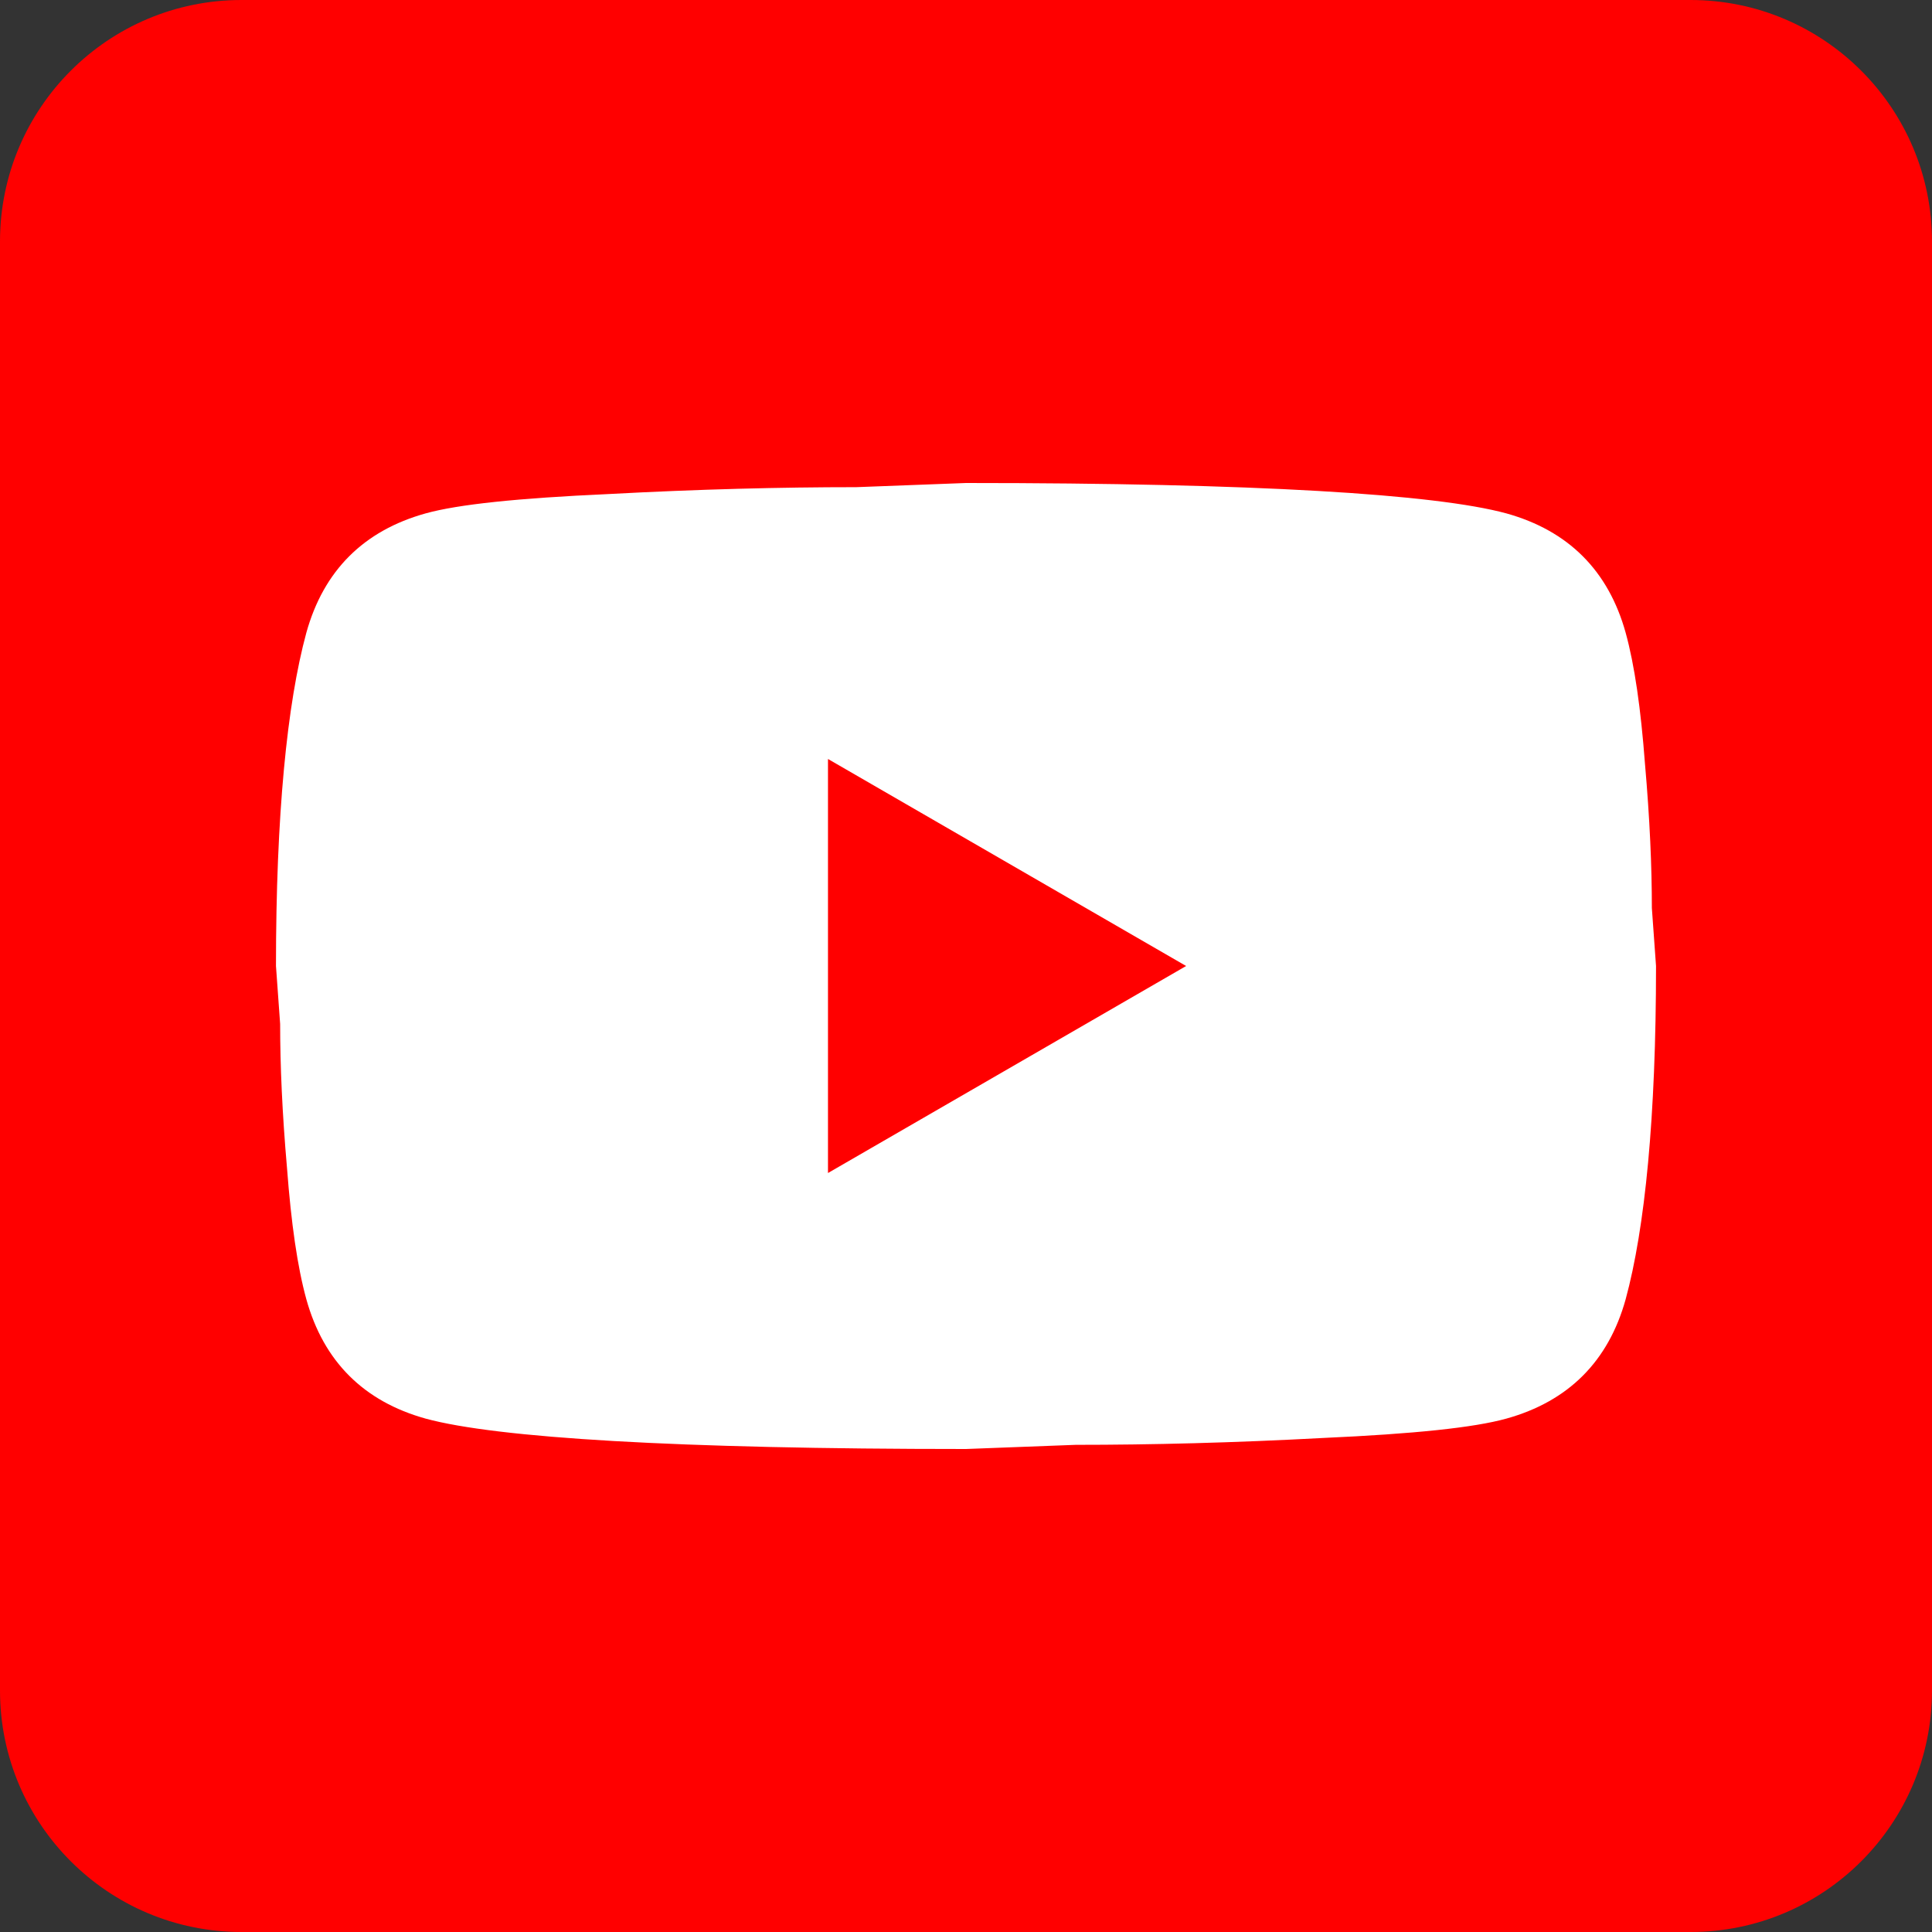
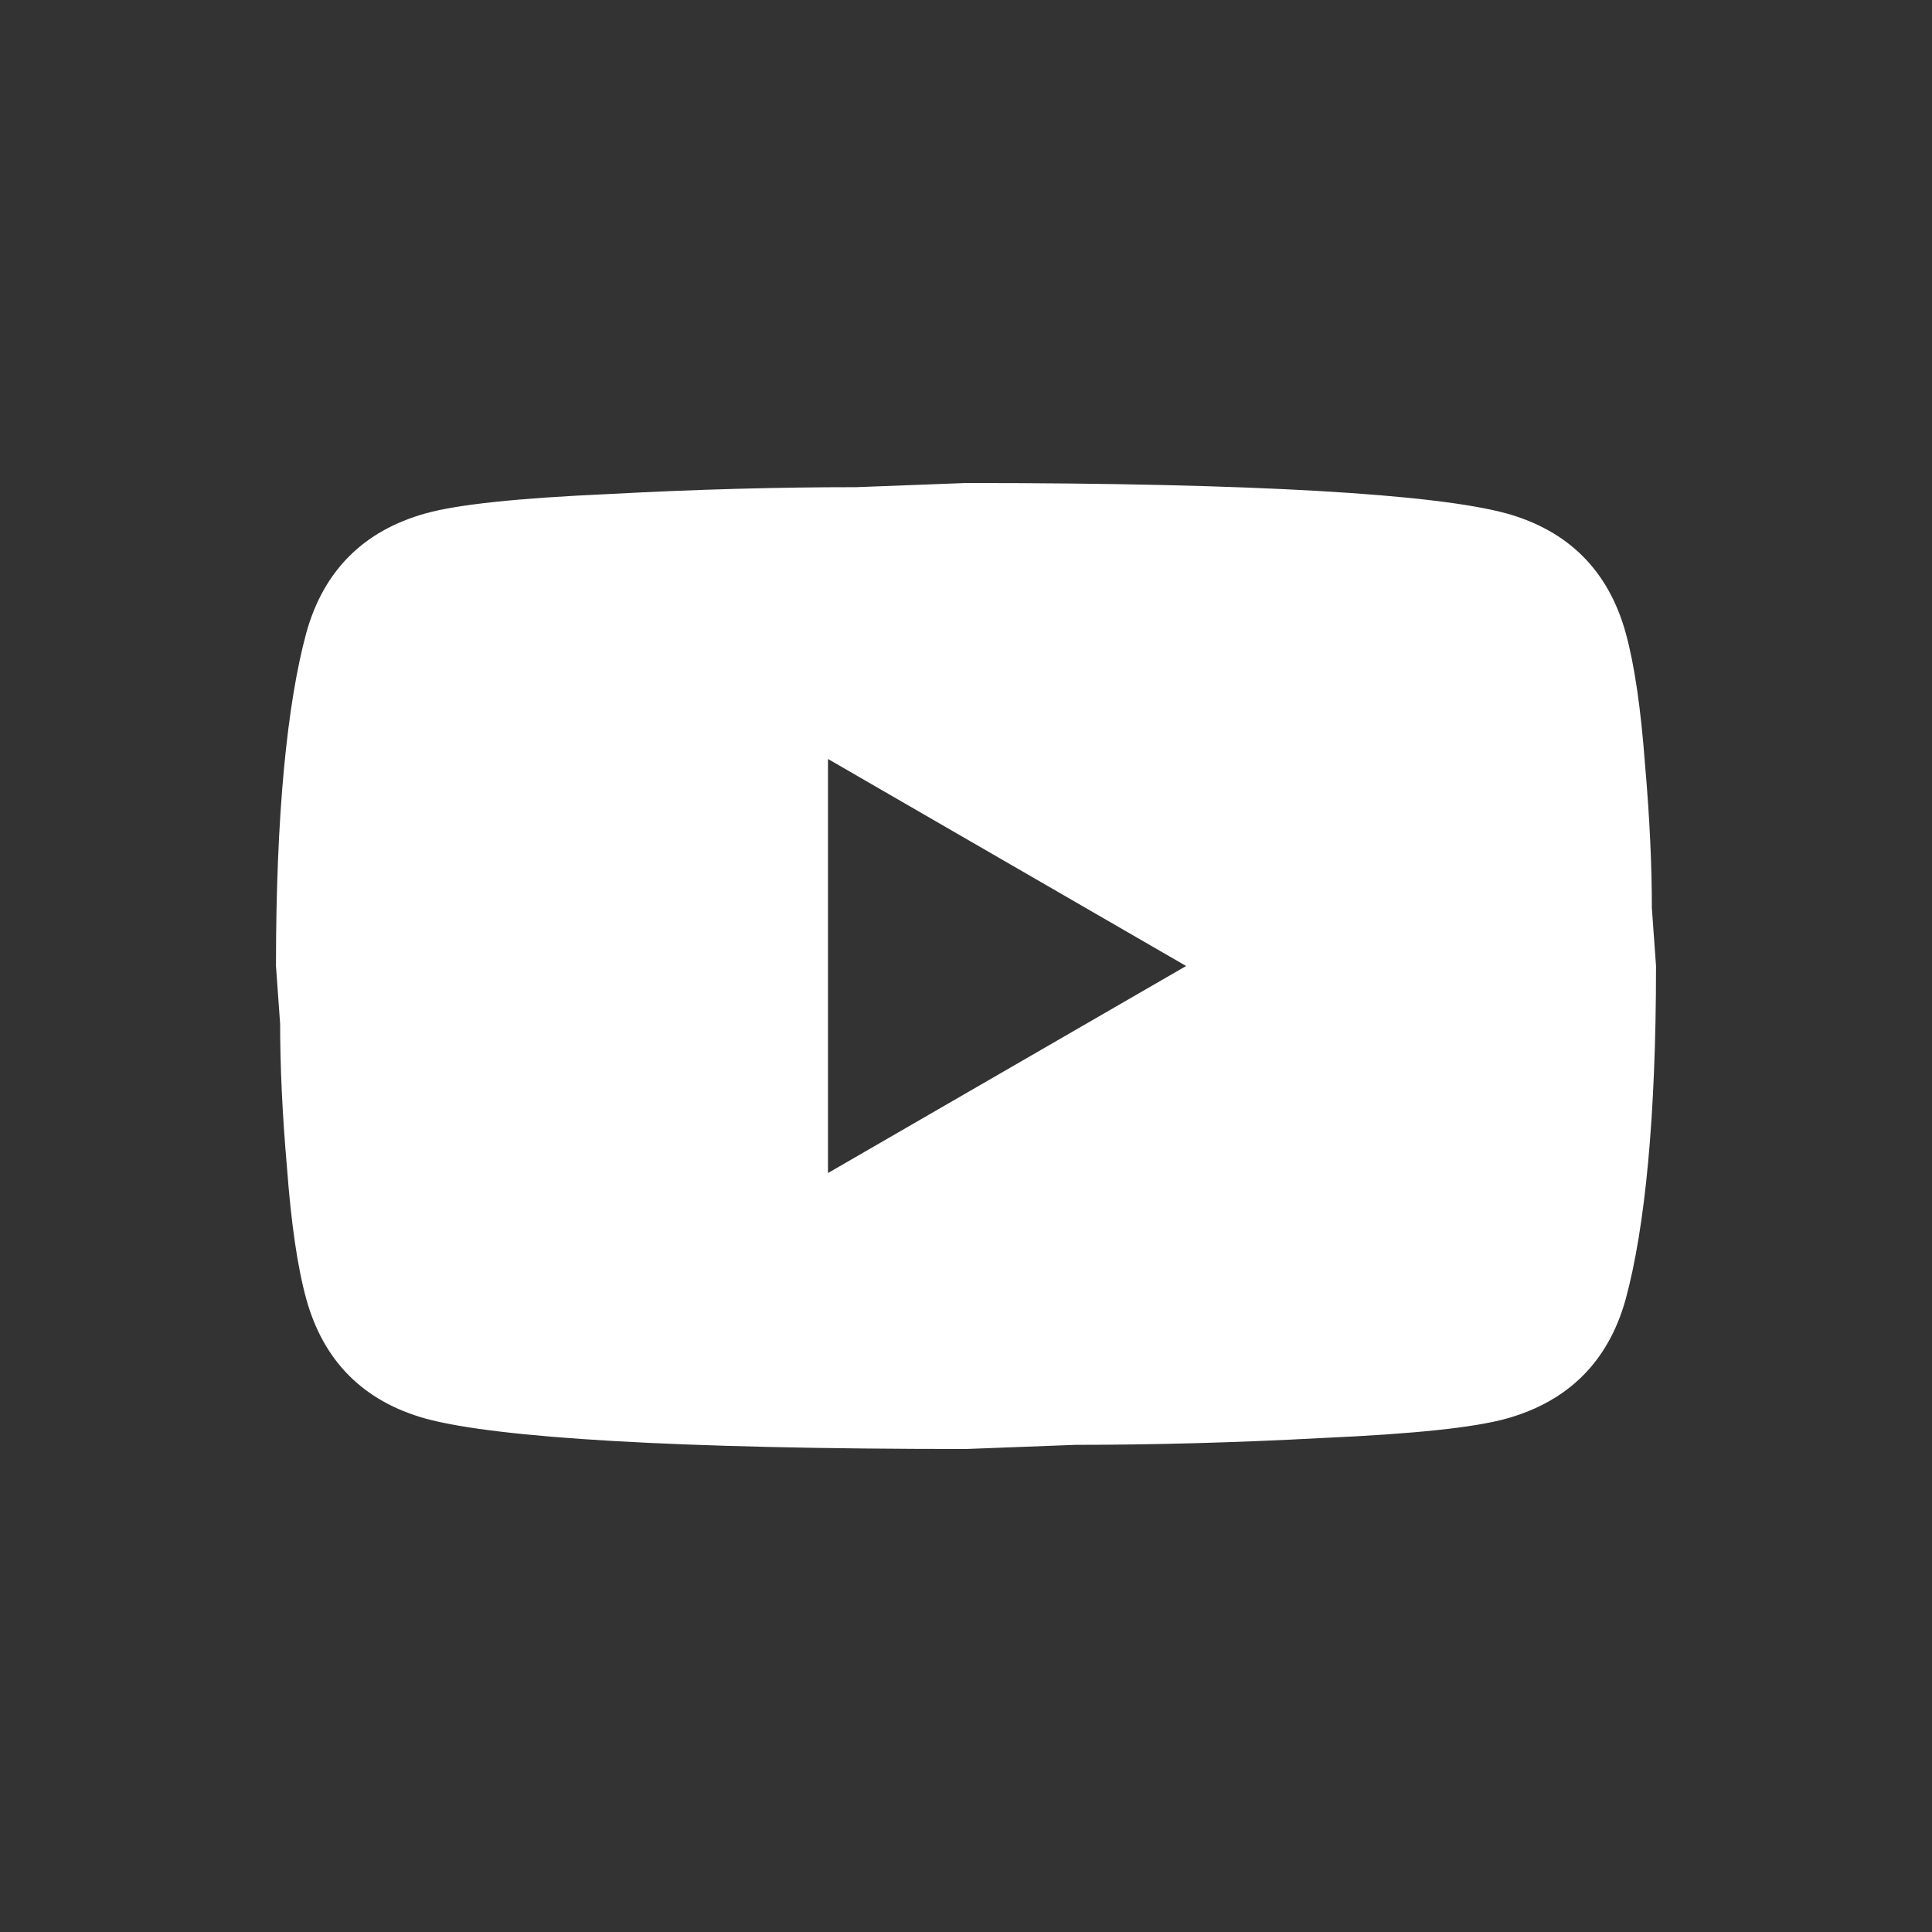
<svg xmlns="http://www.w3.org/2000/svg" width="32" height="32" viewBox="0 0 32 32" fill="none">
  <rect x="0" y="0" width="32" height="32" fill="#333333" stroke="none" />
-   <path d="M0 4C0 1.791 1.791 0 4 0H28C30.209 0 32 1.791 32 4V28C32 30.209 30.209 32 28 32H4C1.791 32 0 30.209 0 28V4Z" fill="#FF0000" />
  <path d="M13.714 19.429L19.646 16L13.714 12.571V19.429ZM26.926 10.48C27.074 11.017 27.177 11.737 27.246 12.651C27.326 13.566 27.36 14.354 27.36 15.04L27.429 16C27.429 18.503 27.246 20.343 26.926 21.52C26.64 22.549 25.977 23.211 24.949 23.497C24.411 23.646 23.429 23.749 21.92 23.817C20.434 23.897 19.074 23.931 17.817 23.931L16 24C11.211 24 8.229 23.817 7.051 23.497C6.023 23.211 5.36 22.549 5.074 21.52C4.926 20.983 4.823 20.263 4.754 19.349C4.674 18.434 4.64 17.646 4.64 16.96L4.571 16C4.571 13.497 4.754 11.657 5.074 10.48C5.36 9.451 6.023 8.789 7.051 8.503C7.589 8.354 8.571 8.251 10.08 8.183C11.566 8.103 12.926 8.069 14.183 8.069L16 8C20.789 8 23.771 8.183 24.949 8.503C25.977 8.789 26.64 9.451 26.926 10.48Z" fill="white" />
</svg>